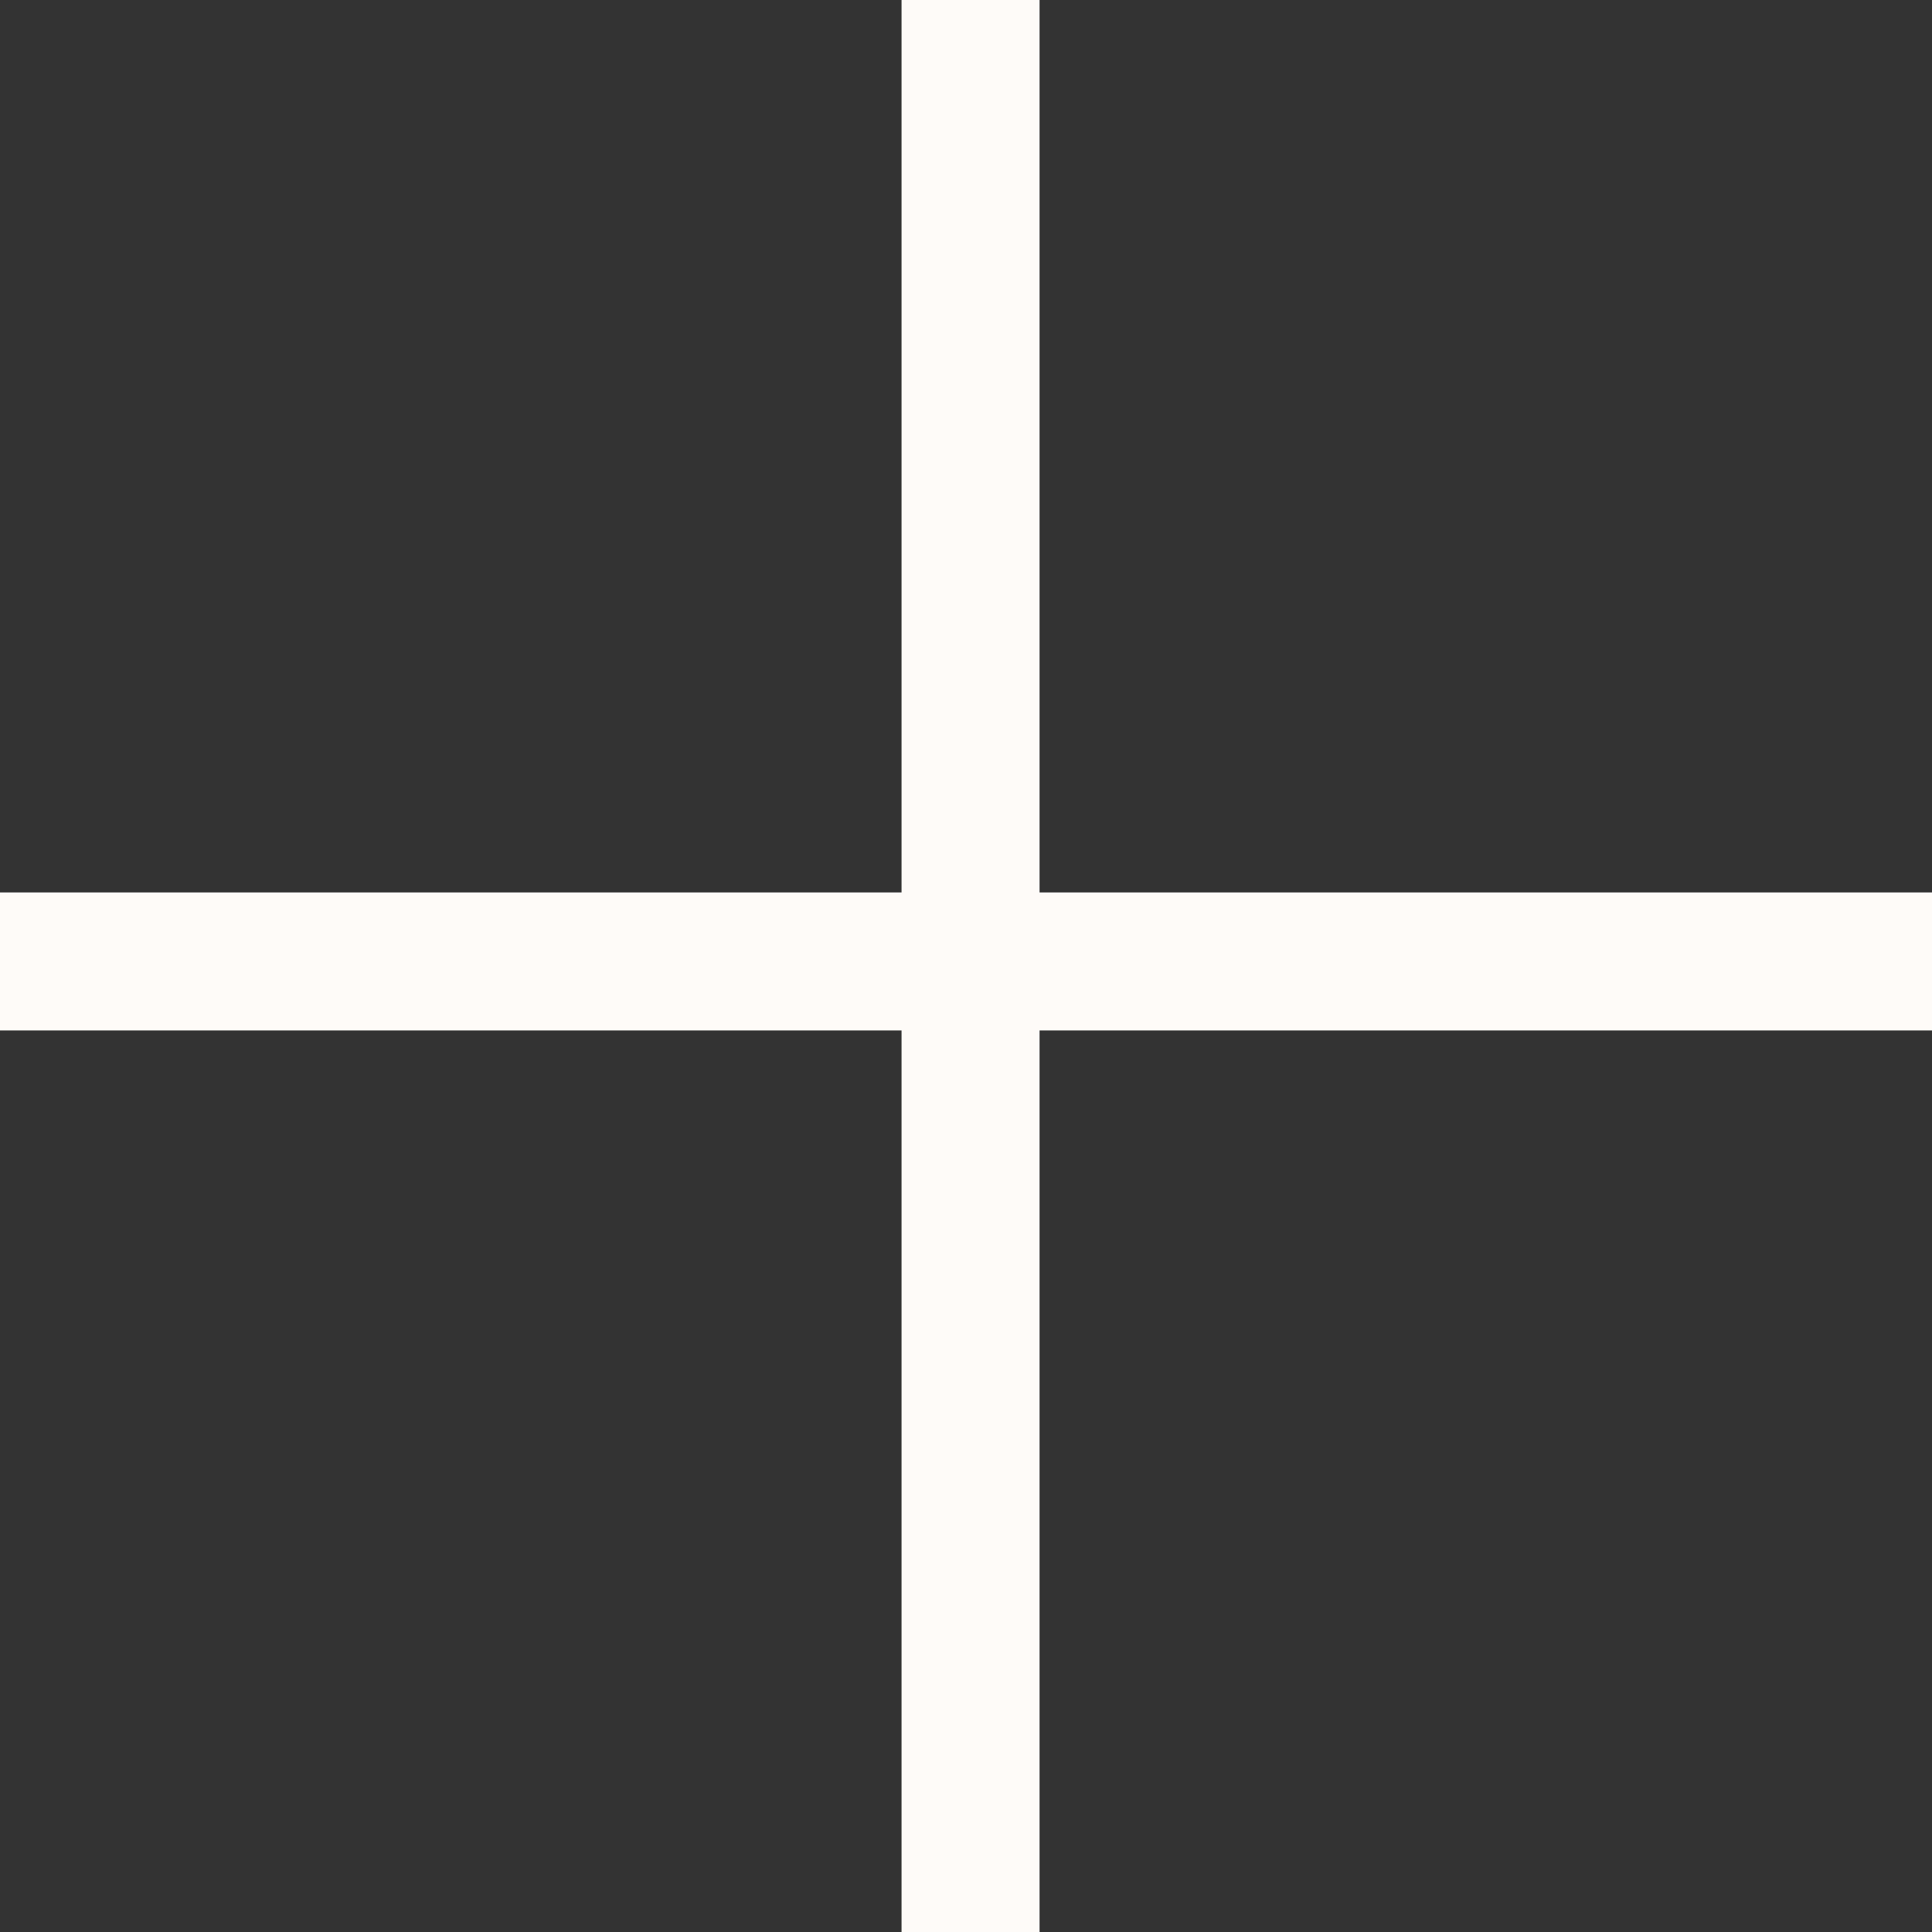
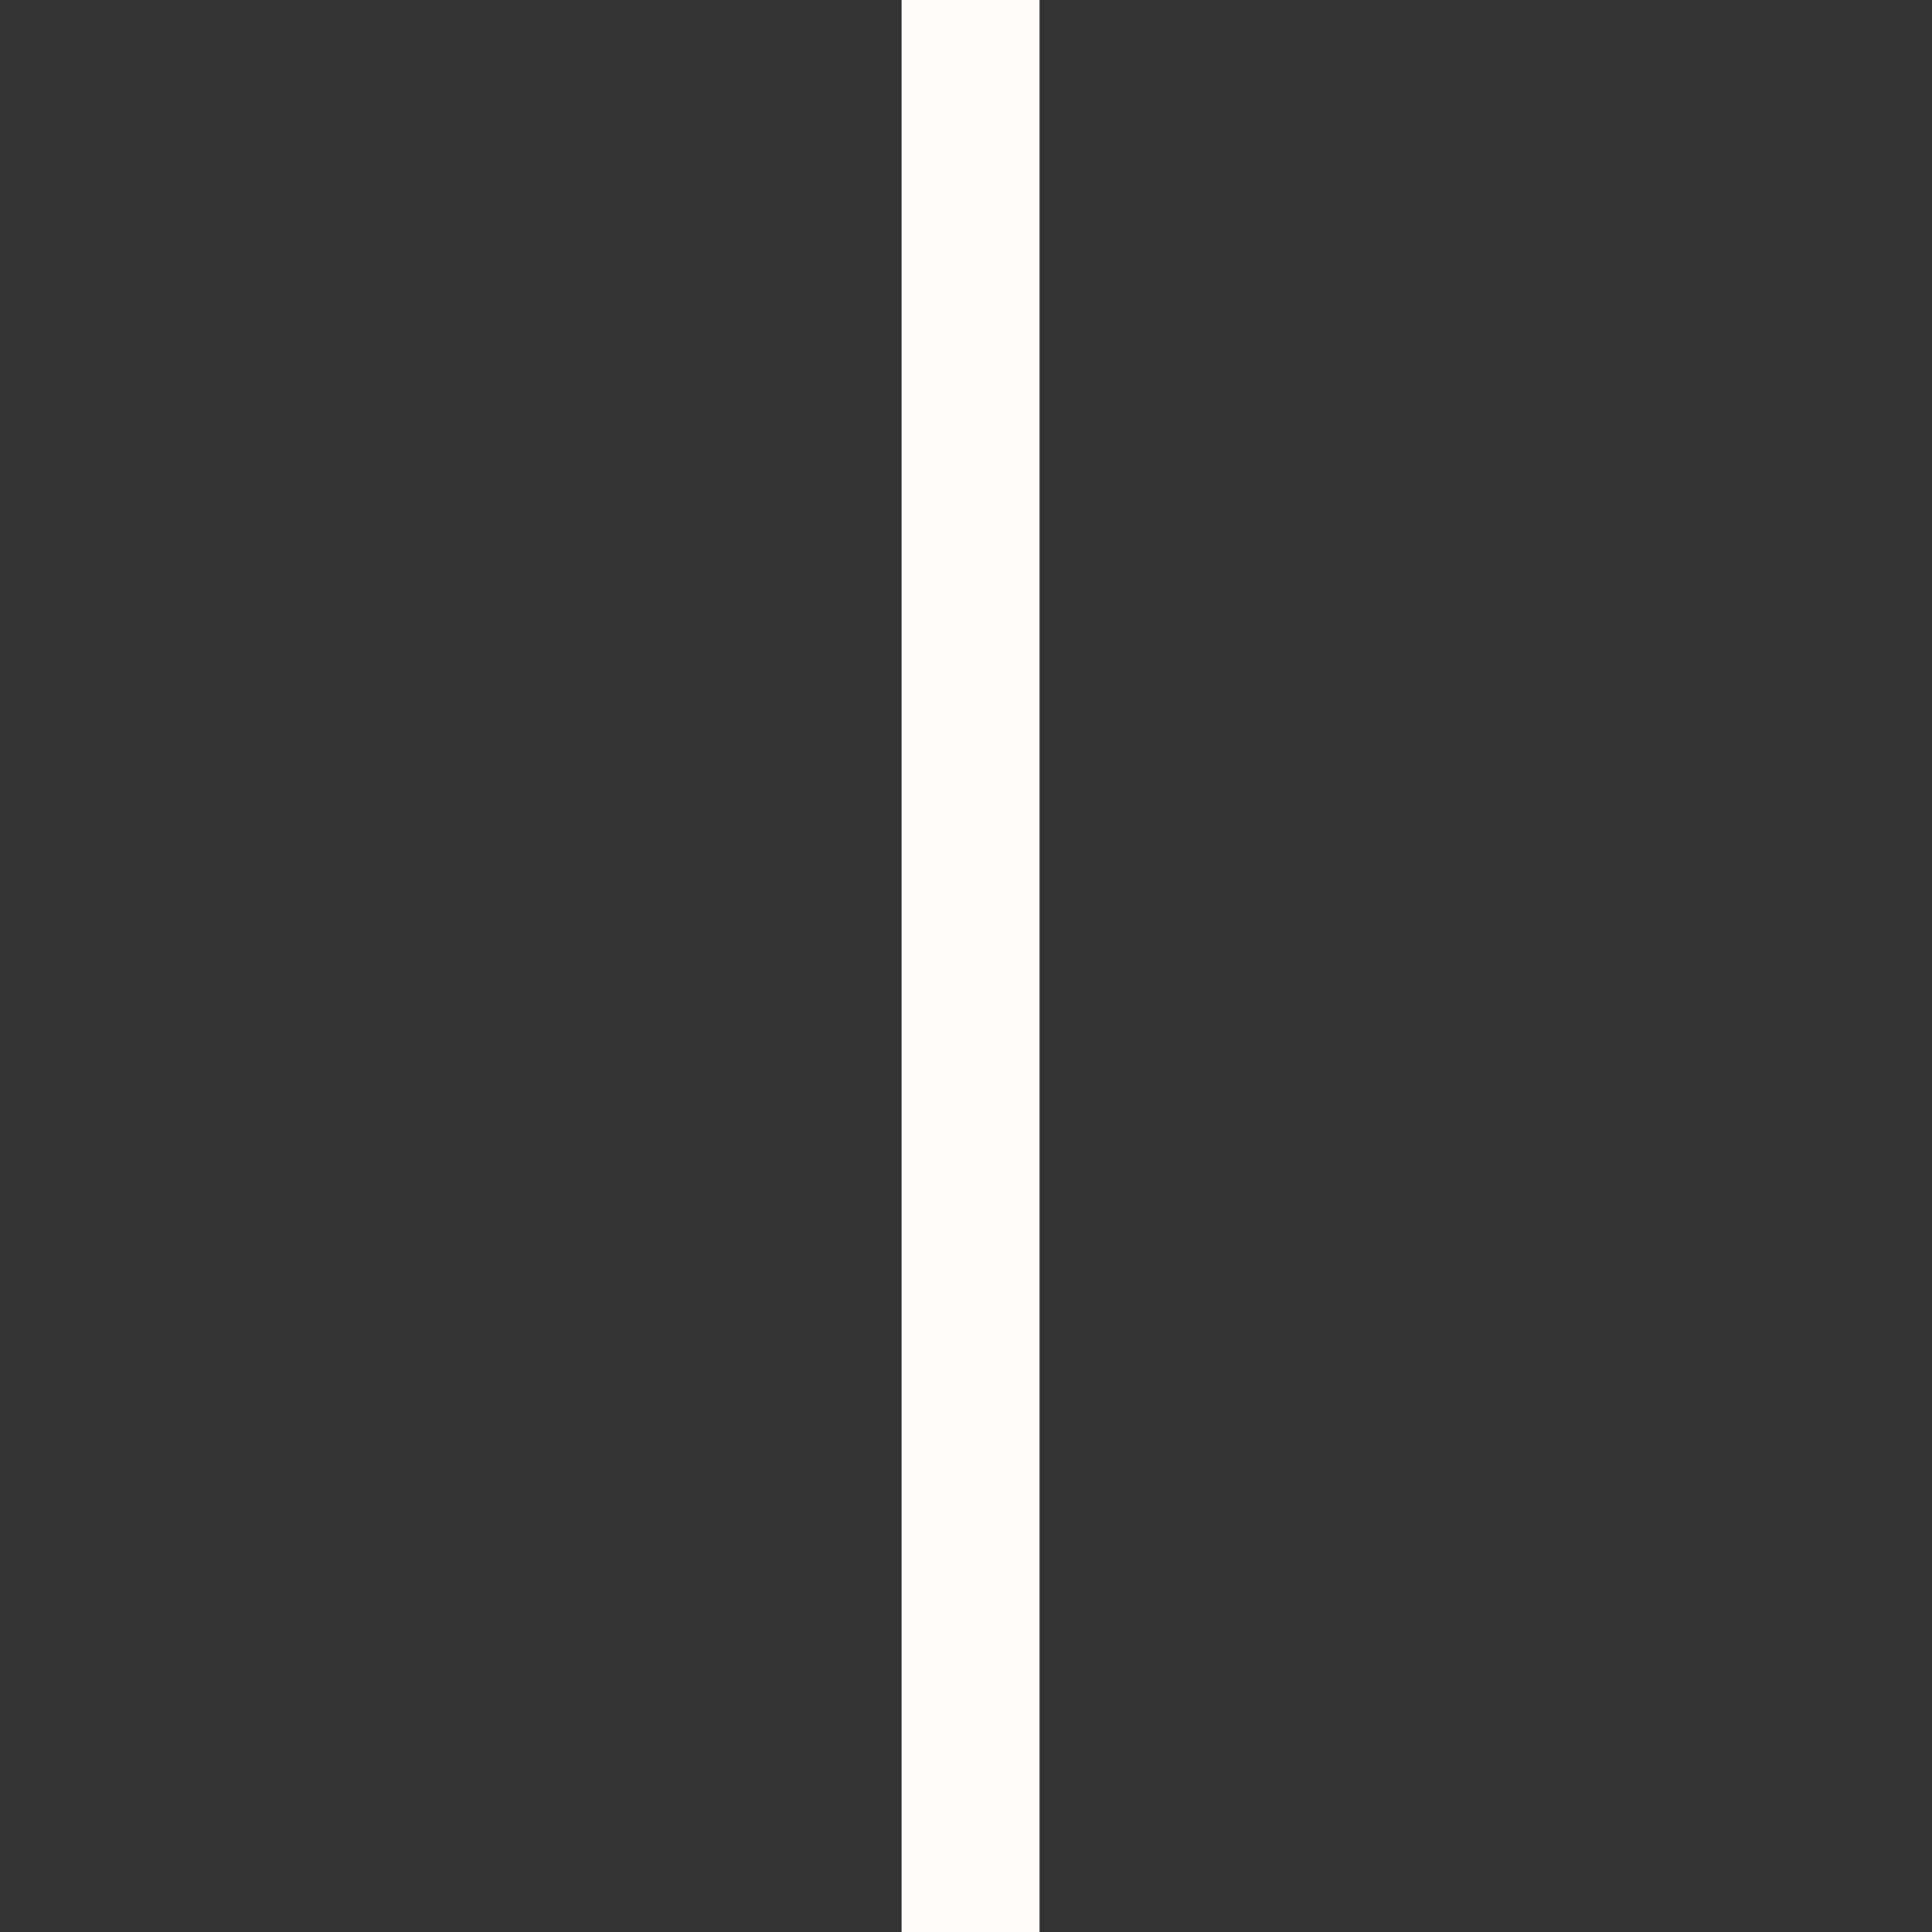
<svg xmlns="http://www.w3.org/2000/svg" width="14" height="14" viewBox="0 0 14 14" fill="none">
  <rect x="0" y="0" width="14" height="14" fill="#333333" stroke="none" />
  <line x1="7.033" x2="7.033" y2="14" stroke="#FEFBF8" />
-   <line y1="6.967" x2="14" y2="6.967" stroke="#FEFBF8" />
</svg>